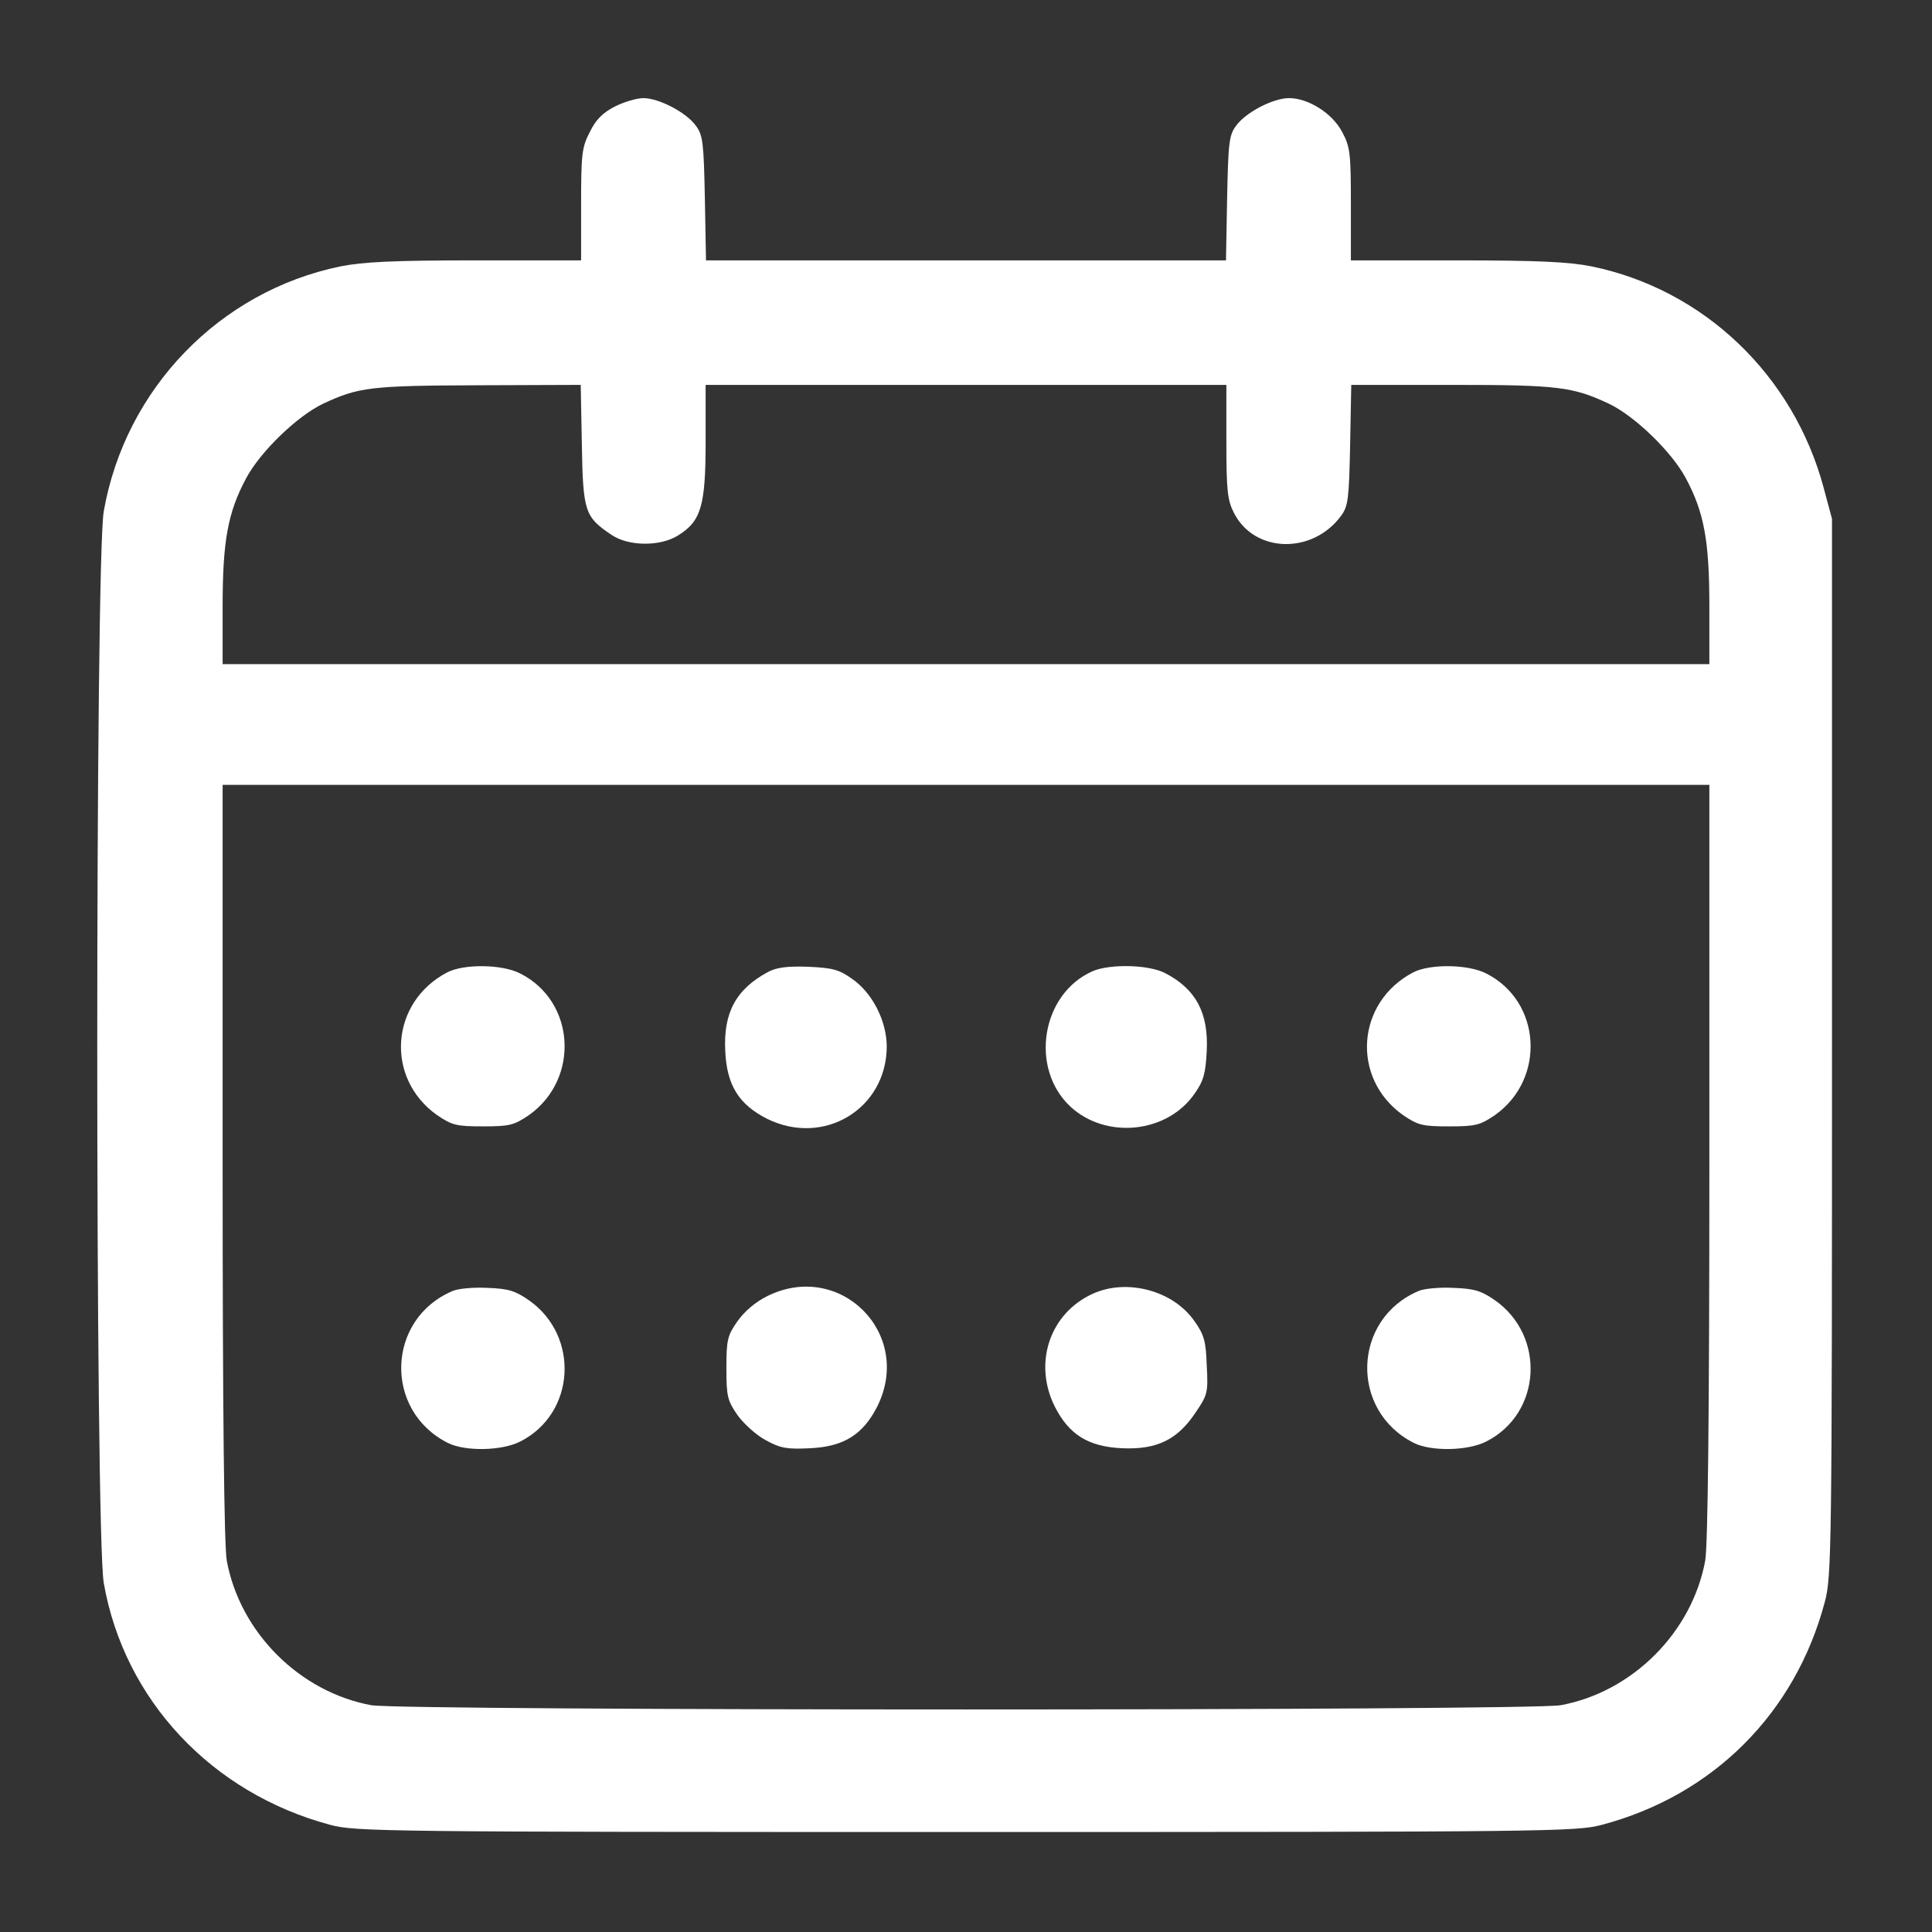
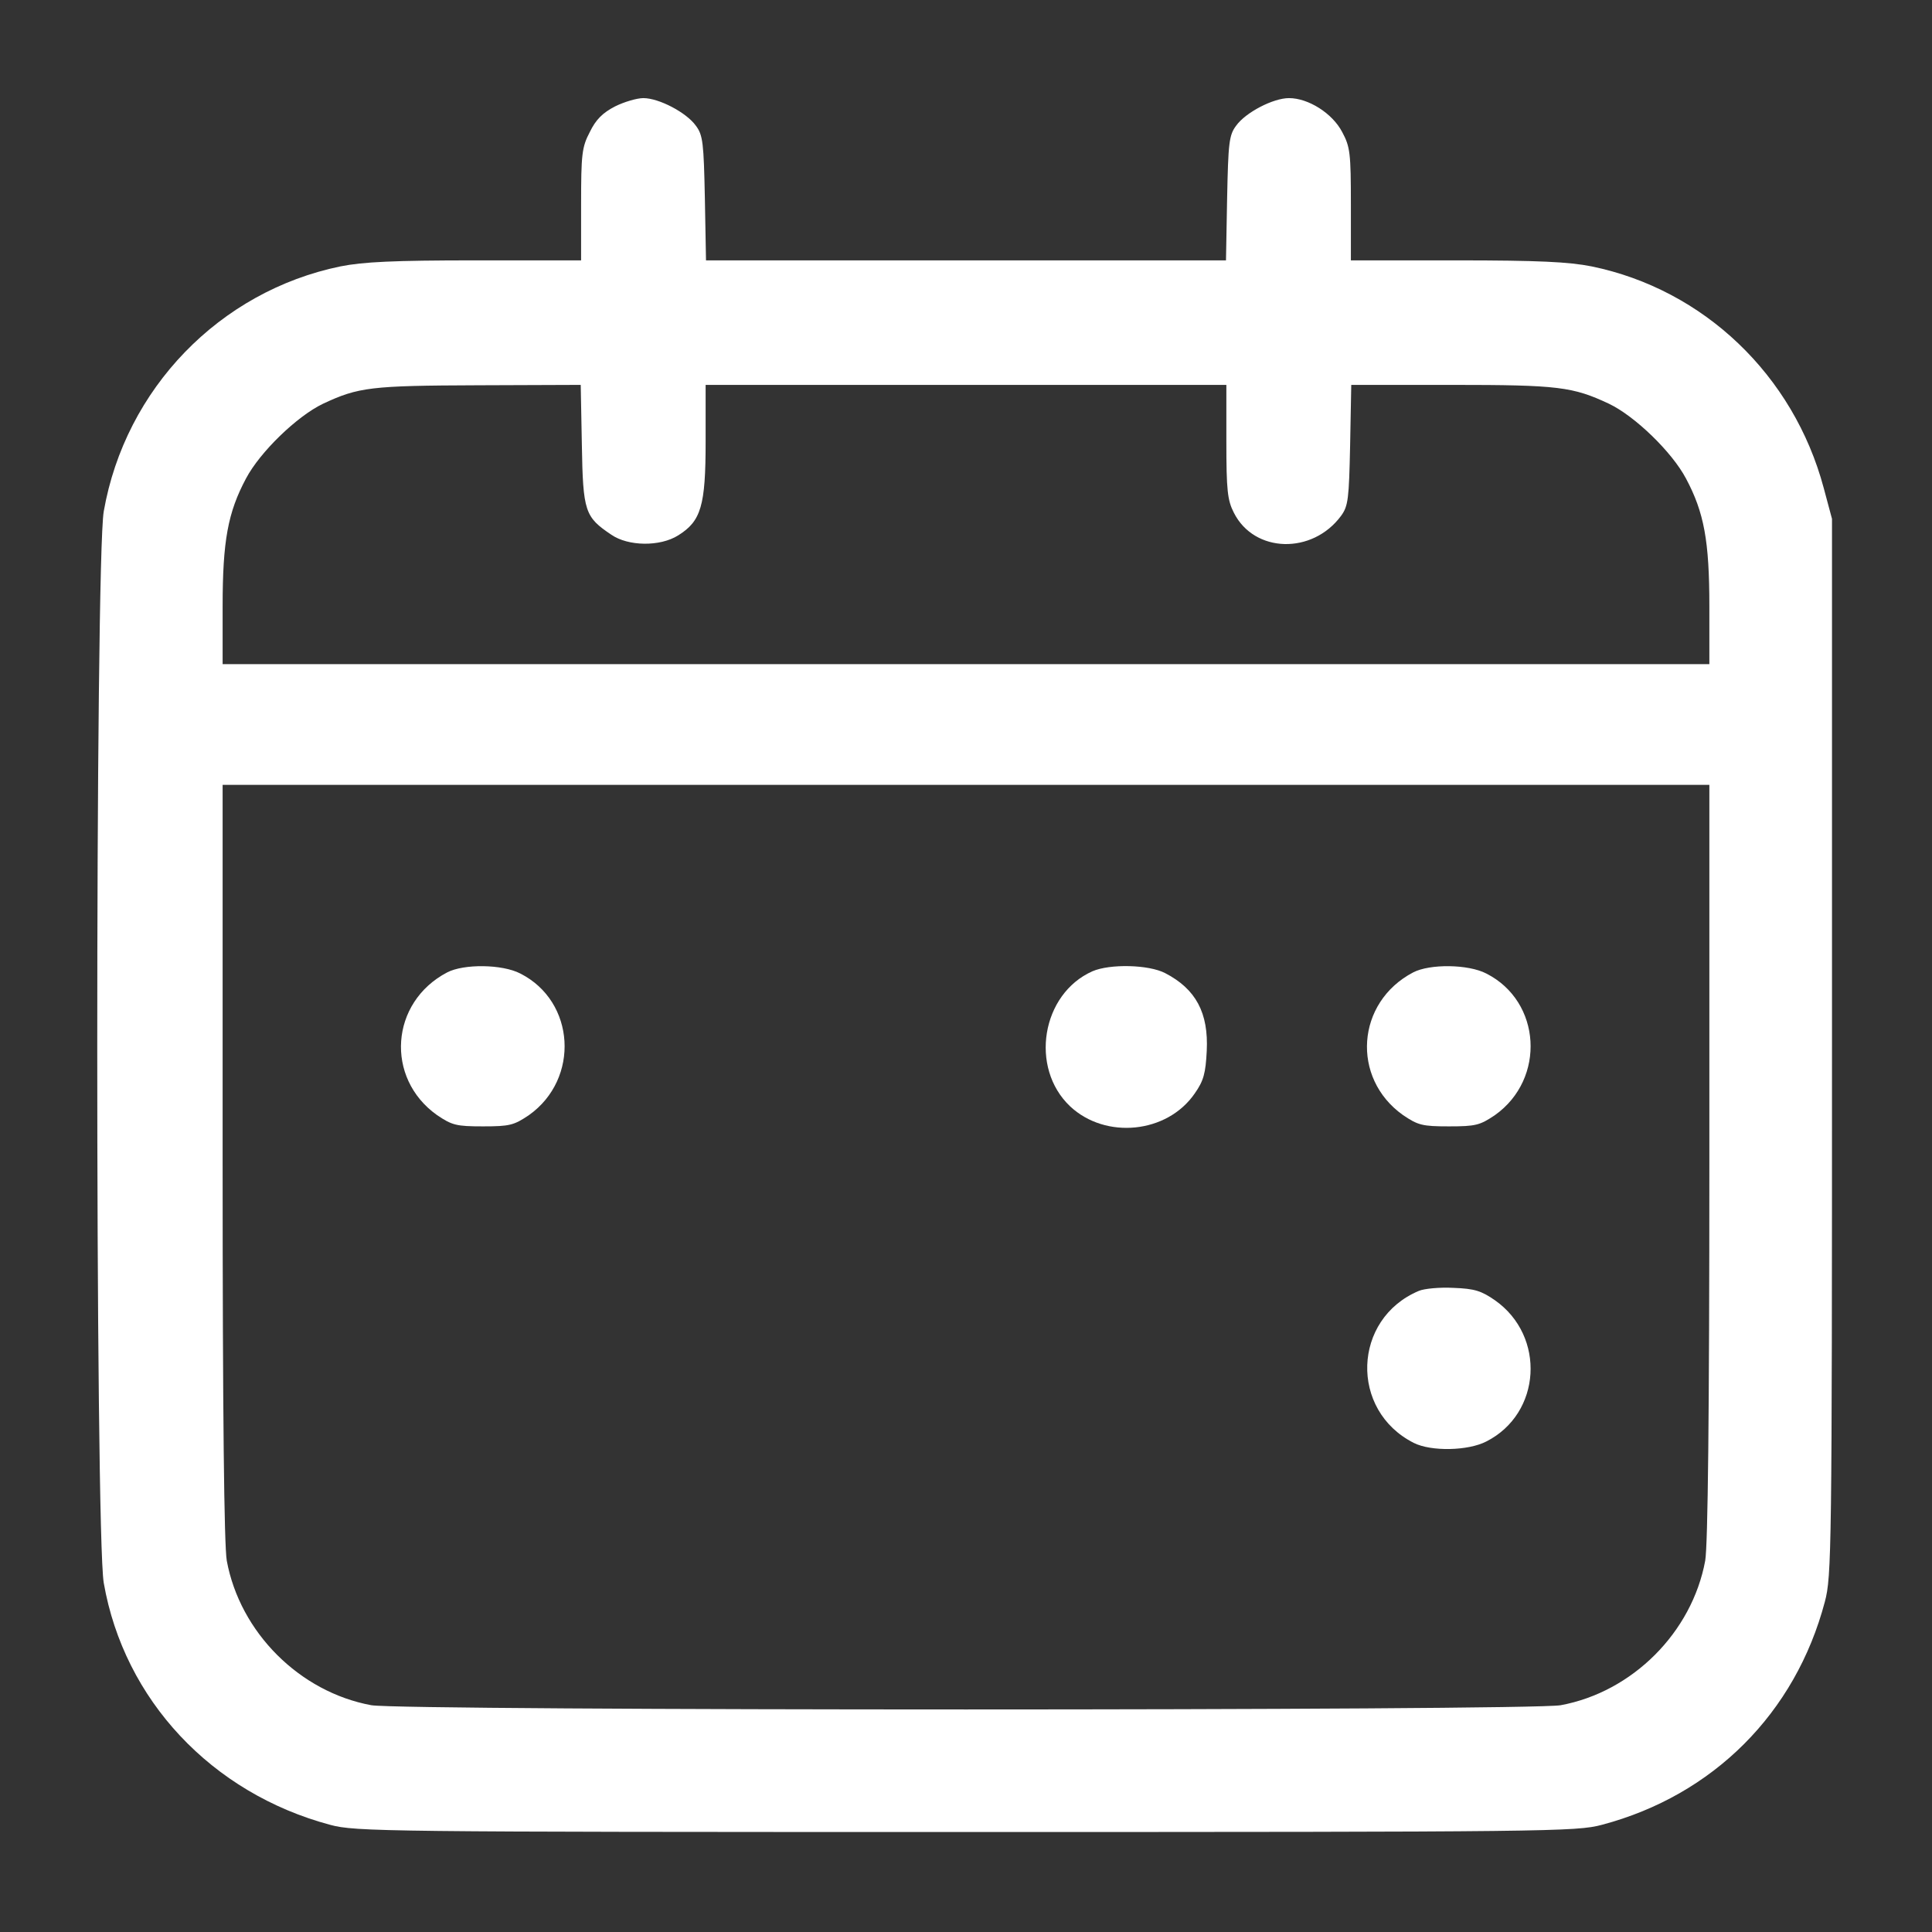
<svg xmlns="http://www.w3.org/2000/svg" width="512" height="512" viewBox="0 0 512 512" fill="none">
  <rect x="0" y="0" width="512" height="512" fill="#333333" stroke="none" />
  <path d="M162.998 28.2C159.698 29.9 157.898 31.7 156.298 35C154.198 39 153.998 40.9 153.998 54.2V69H125.998C104.298 69 96.198 69.4 90.198 70.6C58.198 77.2 33.198 103 27.498 135.5C25.198 148.7 25.198 406.3 27.498 419.5C32.898 450.5 56.098 475.2 87.498 483.6C94.198 485.4 101.498 485.5 255.998 485.5C410.498 485.5 417.798 485.4 424.498 483.6C453.998 475.8 475.798 454 483.598 424.5C485.398 417.8 485.498 411 485.498 277.5V137.5L483.298 129.3C475.298 99.4 451.498 76.7 421.798 70.6C415.798 69.4 407.698 69 385.998 69H357.998V54.2C357.998 40.6 357.798 38.9 355.698 35C353.098 30 346.698 26 341.598 26C337.398 26 330.098 29.8 327.598 33.3C325.698 35.8 325.498 37.9 325.198 52.6L324.898 69H255.998H187.098L186.798 52.6C186.498 37.9 186.298 35.8 184.398 33.3C181.898 29.8 174.598 26 170.498 26C168.798 26 165.398 27 162.998 28.2ZM154.198 117.9C154.498 135.6 154.998 137 161.998 141.7C166.498 144.8 174.898 144.9 179.698 141.9C185.798 138.1 186.998 134.1 186.998 117V102H255.998H324.998V117C324.998 130 325.298 132.6 326.998 135.9C332.398 146.6 347.798 147 355.398 136.7C357.298 134.1 357.498 132.2 357.798 117.9L358.098 102H384.798C412.998 102 416.798 102.5 426.398 107C433.298 110.3 443.098 119.8 446.798 126.8C451.598 135.8 452.998 143.3 452.998 160.7V176H255.998H58.998V160.7C58.998 143.3 60.398 135.8 65.198 126.8C68.898 119.8 78.698 110.3 85.598 107C94.998 102.6 98.198 102.2 126.698 102.1L153.898 102L154.198 117.9ZM452.998 307.8C452.998 375.2 452.598 409.6 451.898 413.6C448.398 432.6 432.598 448.4 413.598 451.9C405.298 453.4 106.698 453.4 98.398 451.9C79.398 448.4 63.598 432.6 60.098 413.6C59.398 409.6 58.998 375.2 58.998 307.8V208H255.998H452.998V307.8Z" fill="white" />
  <path d="M118.5 257.7C103.4 265.6 102 285.7 115.8 295.5C119.8 298.2 120.9 298.5 128 298.5C135.1 298.5 136.2 298.2 140.2 295.5C153.7 285.9 152.5 265.4 137.9 258C133.1 255.5 122.9 255.4 118.5 257.7Z" fill="white" />
-   <path d="M203.497 257.599C194.997 262.199 191.697 268.399 192.197 278.499C192.597 287.599 195.797 292.699 203.297 296.499C218.297 303.899 234.897 293.899 234.997 277.399C234.997 270.599 231.197 263.099 225.797 259.399C222.297 256.899 220.597 256.499 214.097 256.199C208.597 255.999 205.697 256.399 203.497 257.599Z" fill="white" />
  <path d="M289.5 257.399C276 263.399 272.8 282.999 283.6 293.199C293 301.999 309.3 300.399 316.6 289.799C319 286.399 319.5 284.399 319.8 278.499C320.3 268.399 316.9 262.099 308.8 257.899C304.4 255.599 294.1 255.399 289.5 257.399Z" fill="white" />
  <path d="M374.5 257.7C359.4 265.6 358 285.7 371.8 295.5C375.8 298.2 376.9 298.5 384 298.5C391.1 298.5 392.2 298.2 396.2 295.5C409.7 285.9 408.5 265.4 393.9 258C389.1 255.5 378.9 255.4 374.5 257.7Z" fill="white" />
-   <path d="M119.999 342.101C102.399 349.501 101.599 373.801 118.699 382.401C123.299 384.701 133.099 384.501 137.899 382.001C152.499 374.601 153.699 354.101 140.199 344.601C136.599 342.101 134.799 341.501 129.199 341.301C125.499 341.101 121.399 341.501 119.999 342.101Z" fill="white" />
-   <path d="M203.3 343.5C200.1 345.1 197.2 347.6 195.4 350.2C192.8 353.9 192.5 355.1 192.5 362.6C192.5 370.1 192.8 371.2 195.5 375.1C197.2 377.4 200.5 380.4 203 381.7C206.8 383.8 208.6 384.1 214.6 383.8C223.6 383.4 228.7 380.2 232.5 372.7C242.1 353.4 222.6 333.9 203.3 343.5Z" fill="white" />
-   <path d="M289.498 342.9C278.198 348.1 273.798 361.2 279.498 372.7C283.298 380.2 288.398 383.4 297.398 383.8C306.498 384.2 311.998 381.6 316.798 374.4C319.998 369.7 320.198 369.1 319.798 361.9C319.598 355.5 319.098 353.7 316.598 350.2C310.998 342 298.598 338.7 289.498 342.9Z" fill="white" />
  <path d="M375.999 342.101C358.399 349.501 357.599 373.801 374.699 382.401C379.299 384.701 389.099 384.501 393.899 382.001C408.499 374.601 409.699 354.101 396.199 344.601C392.599 342.101 390.799 341.501 385.199 341.301C381.499 341.101 377.399 341.501 375.999 342.101Z" fill="white" />
</svg>